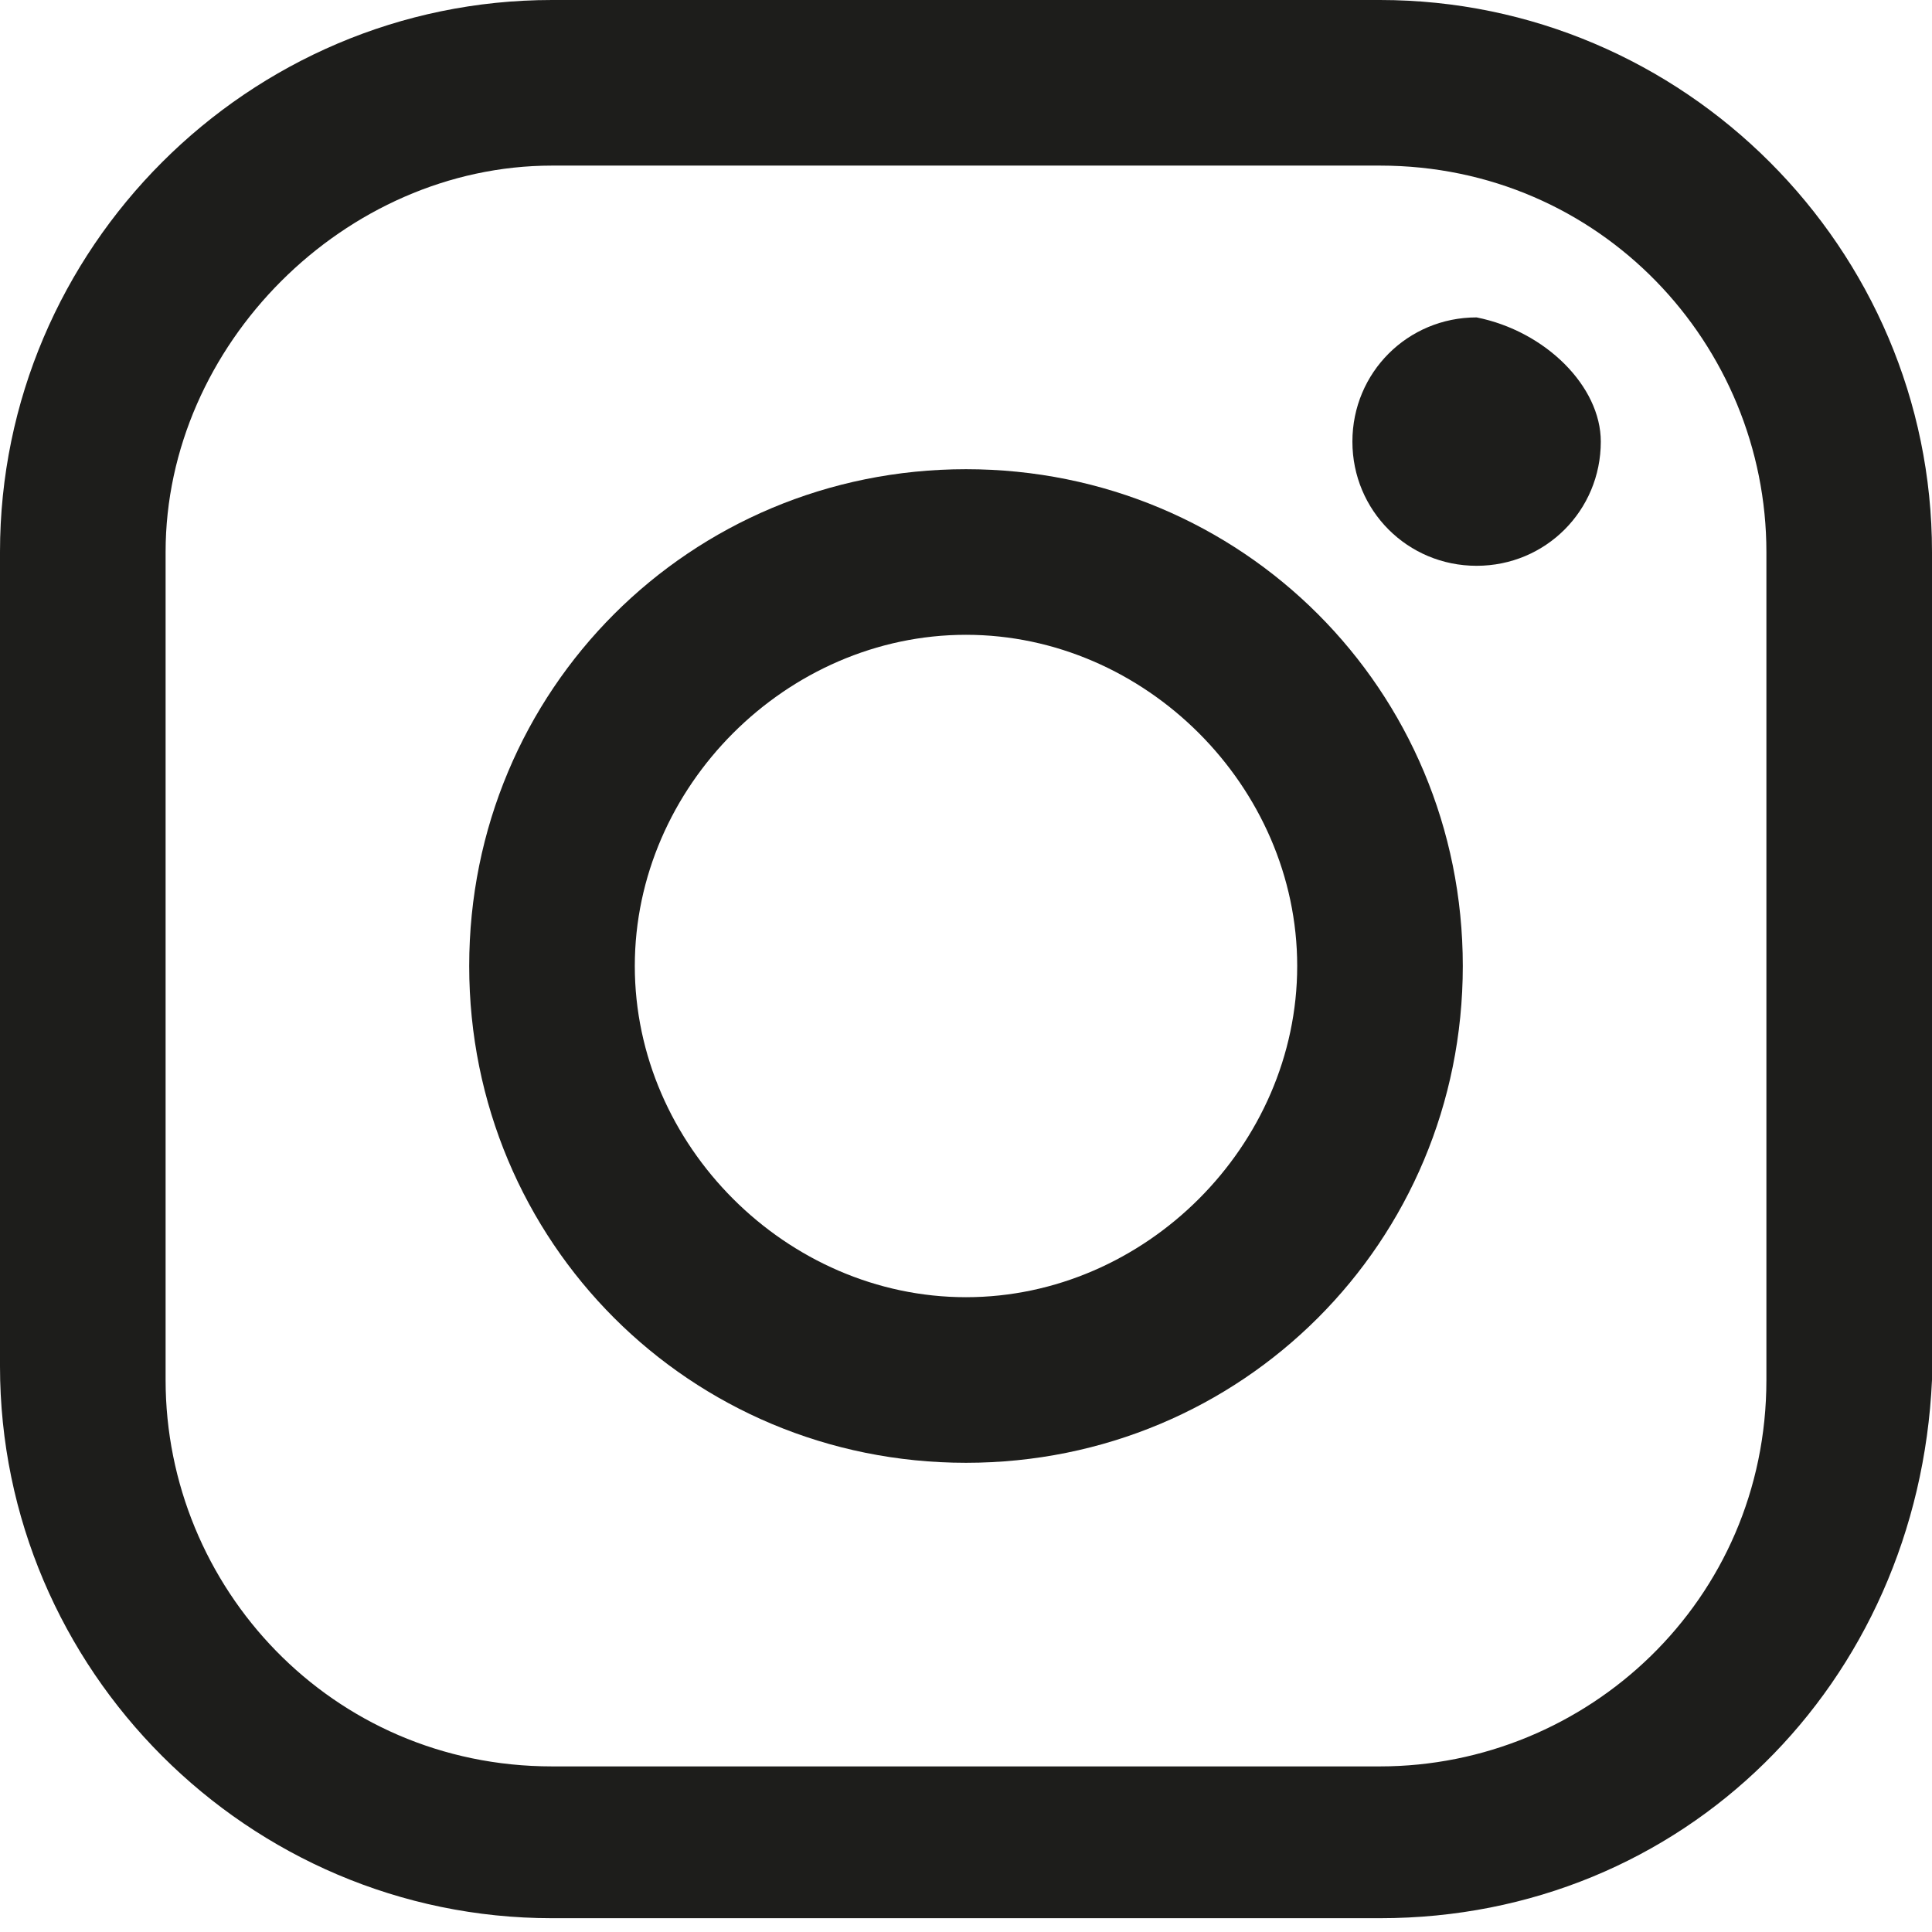
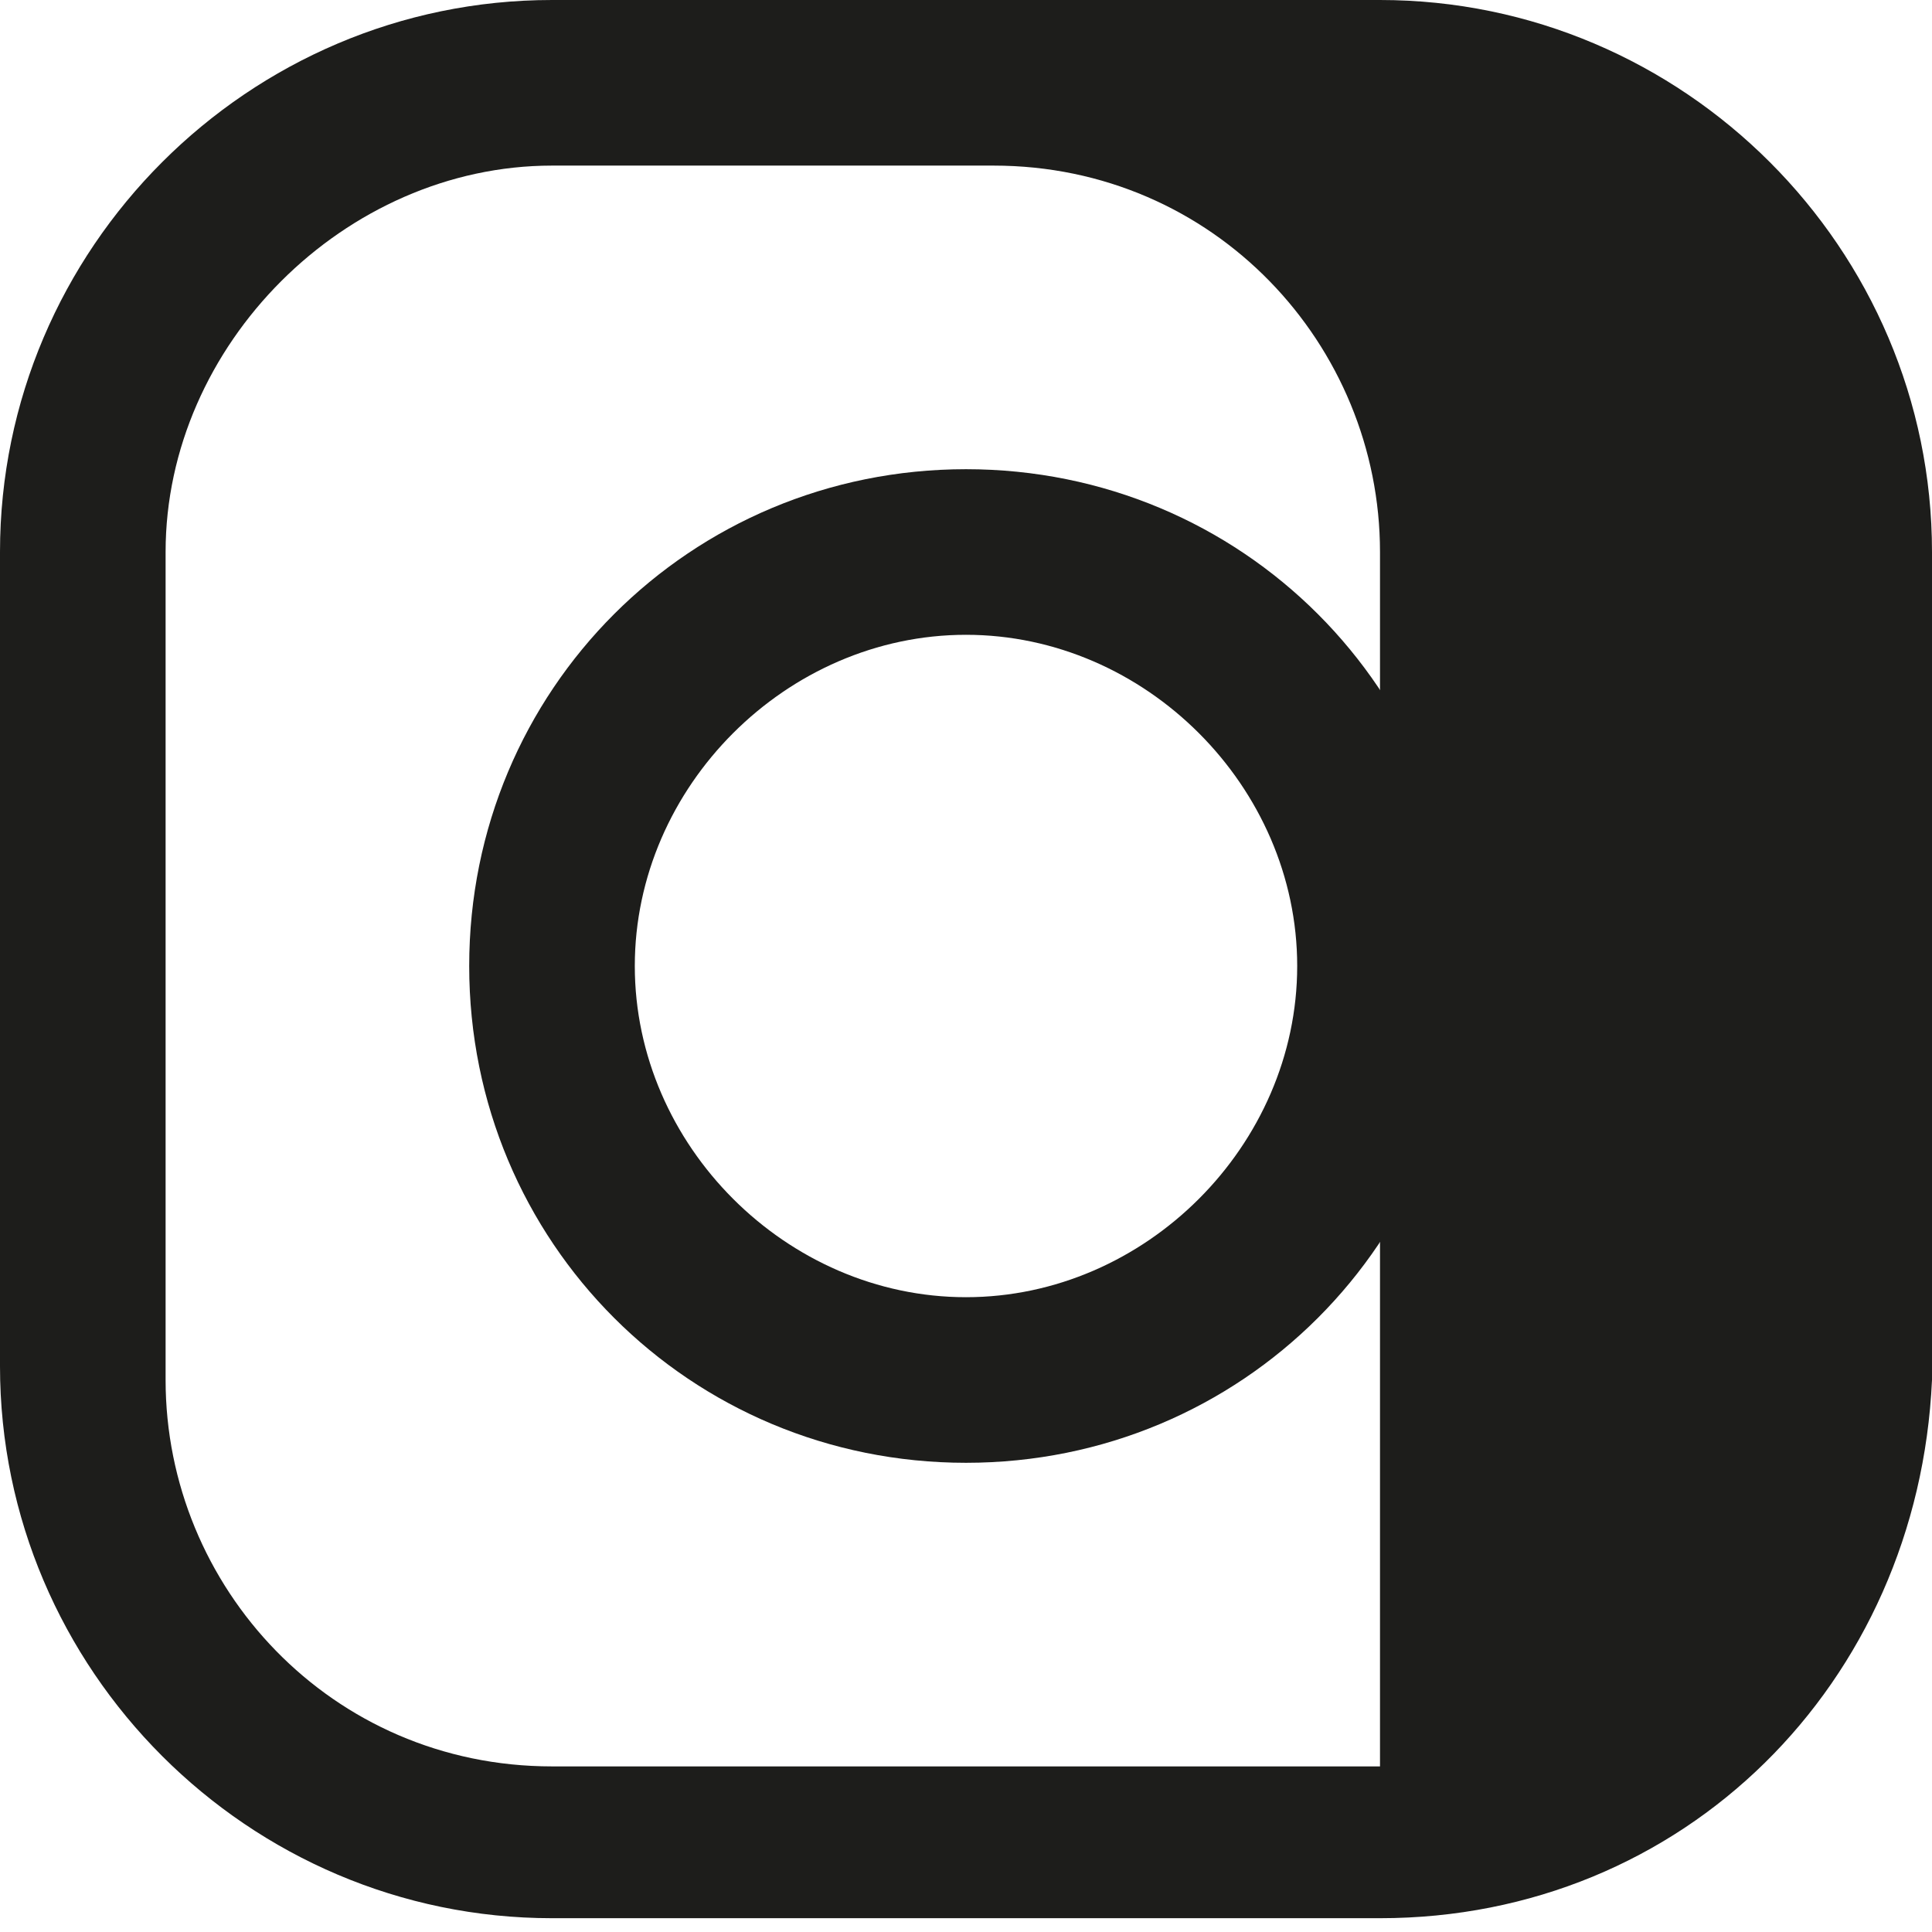
<svg xmlns="http://www.w3.org/2000/svg" version="1.1" id="Layer_1" x="0px" y="0px" viewBox="0 0 14 14" style="enable-background:new 0 0 14 14;" xml:space="preserve">
  <style type="text/css">
	.st0{fill:#1D1D1B;}
</style>
  <g>
    <g>
-       <path class="st0" d="M10,13.9H4c-2.2,0-4-1.8-4-4V4c0-2.2,1.8-4,4-4h6c2.2,0,4,1.8,4,4v6C13.9,12.2,12.2,13.9,10,13.9z M4,1.2    C2.5,1.2,1.2,2.5,1.2,4v6c0,1.5,1.2,2.8,2.8,2.8h6c1.5,0,2.8-1.2,2.8-2.8V4c0-1.5-1.2-2.8-2.8-2.8H4z" />
+       <path class="st0" d="M10,13.9H4c-2.2,0-4-1.8-4-4V4c0-2.2,1.8-4,4-4h6c2.2,0,4,1.8,4,4v6C13.9,12.2,12.2,13.9,10,13.9z M4,1.2    C2.5,1.2,1.2,2.5,1.2,4v6c0,1.5,1.2,2.8,2.8,2.8h6V4c0-1.5-1.2-2.8-2.8-2.8H4z" />
    </g>
    <g>
      <path class="st0" d="M7,10.6C5,10.6,3.4,9,3.4,7C3.4,5,5,3.4,7,3.4S10.6,5,10.6,7C10.6,9,9,10.6,7,10.6z M7,4.6    C5.7,4.6,4.6,5.7,4.6,7S5.7,9.4,7,9.4S9.4,8.3,9.4,7S8.3,4.6,7,4.6z" />
    </g>
    <g>
-       <path class="st0" d="M11.6,3.2c0,0.5-0.4,0.9-0.9,0.9c-0.5,0-0.9-0.4-0.9-0.9s0.4-0.9,0.9-0.9C11.2,2.4,11.6,2.8,11.6,3.2z" />
-     </g>
+       </g>
  </g>
</svg>